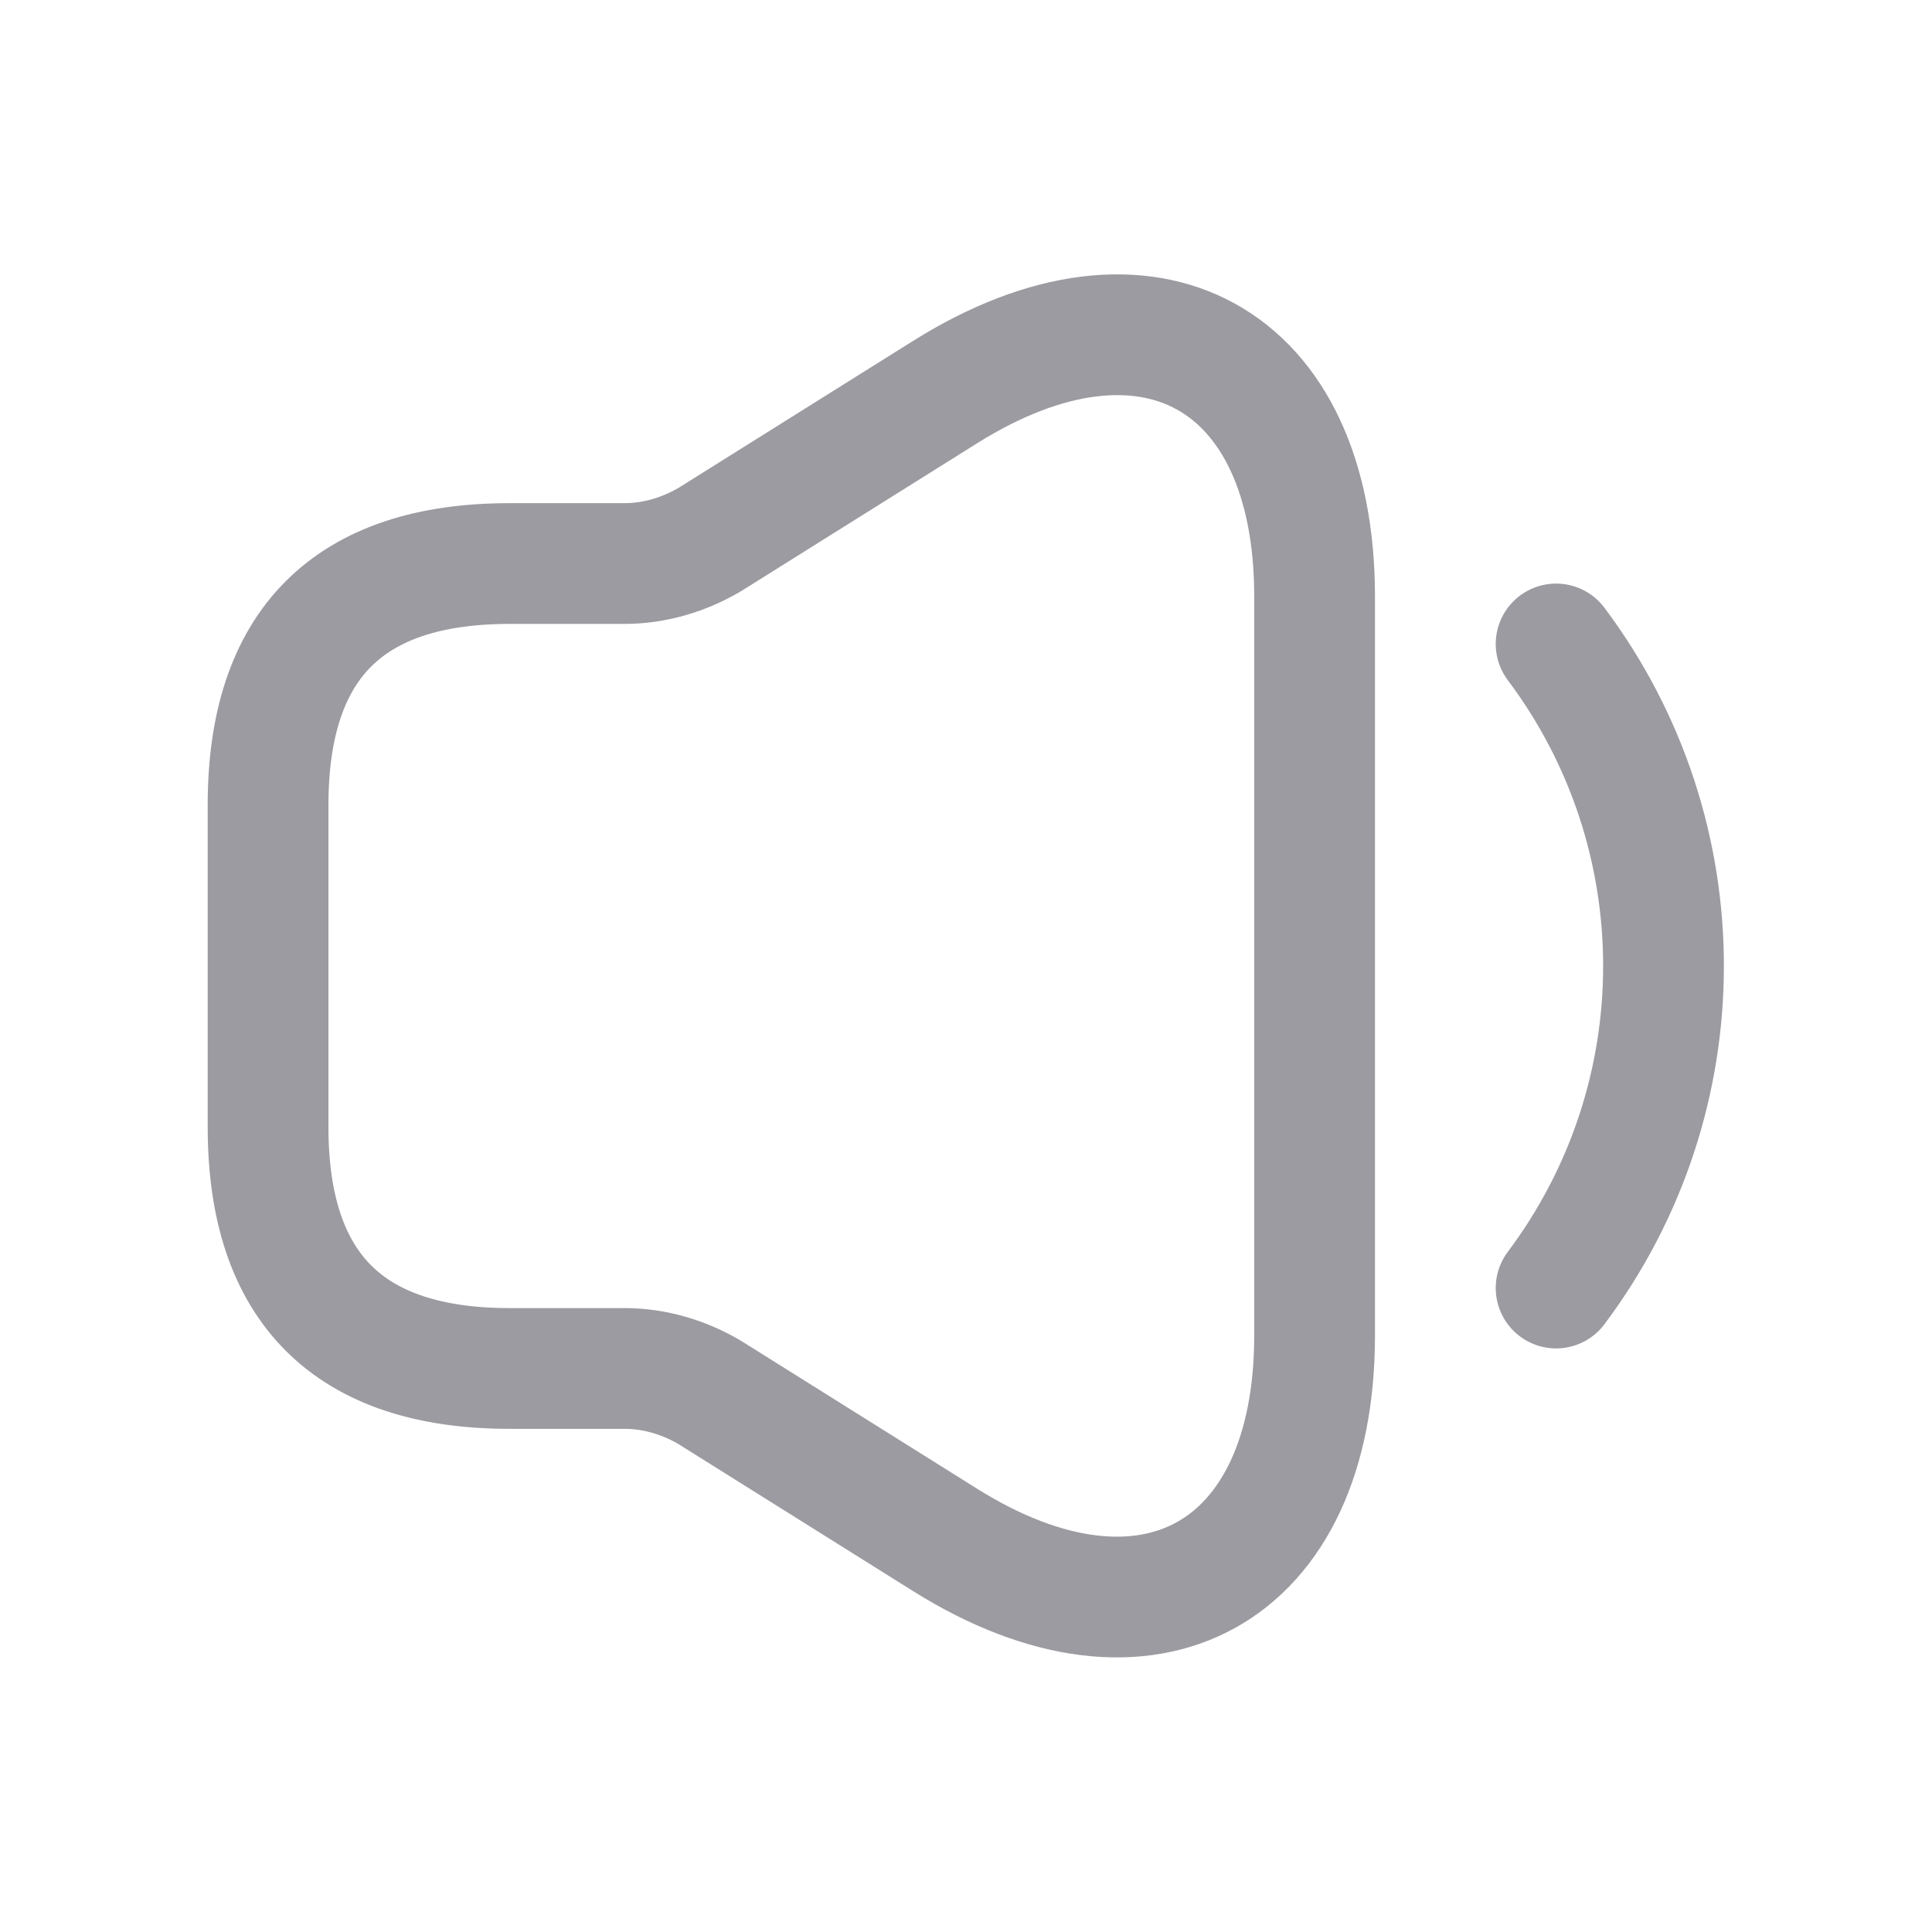
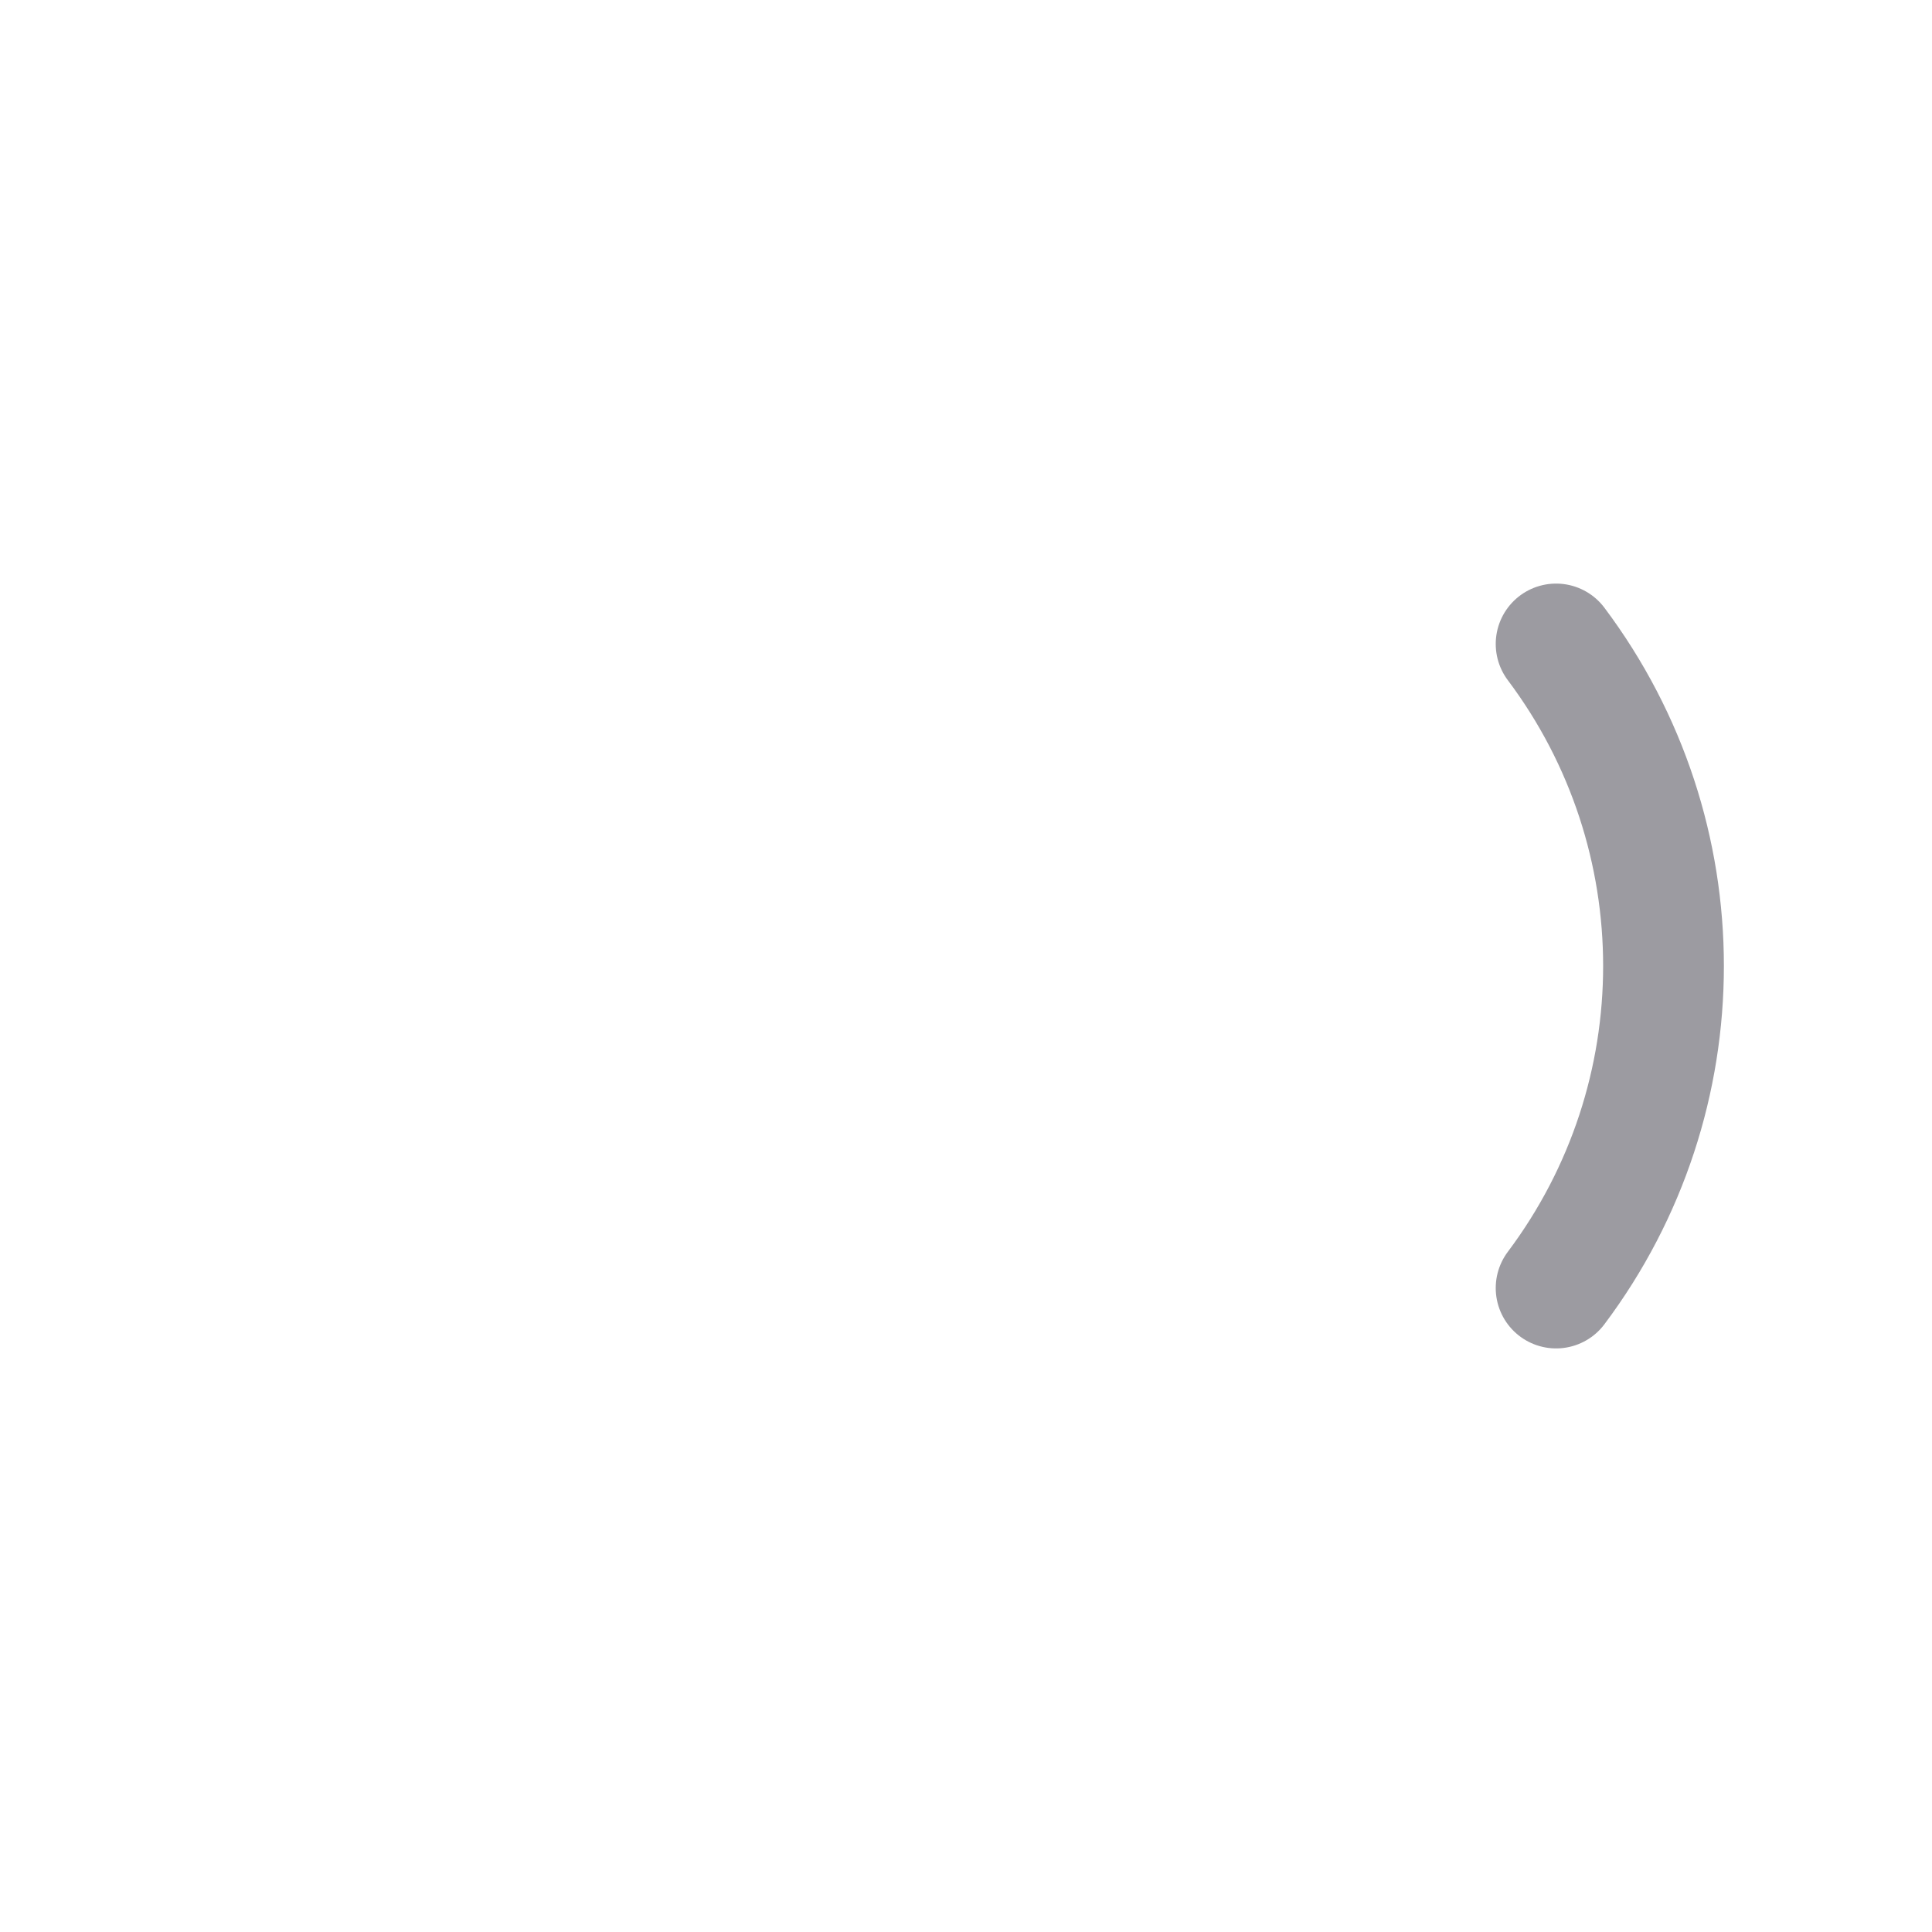
<svg xmlns="http://www.w3.org/2000/svg" width="16" height="16" viewBox="0 0 16 16" fill="none">
-   <path d="M2.22 6.667V9.333C2.22 10.666 2.887 11.333 4.22 11.333H5.173C5.42 11.333 5.667 11.406 5.88 11.533L7.827 12.753C9.507 13.806 10.887 13.04 10.887 11.06V4.94C10.887 2.953 9.507 2.193 7.827 3.247L5.88 4.467C5.667 4.593 5.42 4.667 5.173 4.667H4.22C2.887 4.667 2.22 5.333 2.22 6.667Z" stroke="#9C9BA1" />
  <path d="M12.887 5.333C14.073 6.913 14.073 9.087 12.887 10.667" stroke="#9C9BA1" stroke-linecap="round" stroke-linejoin="round" />
</svg>